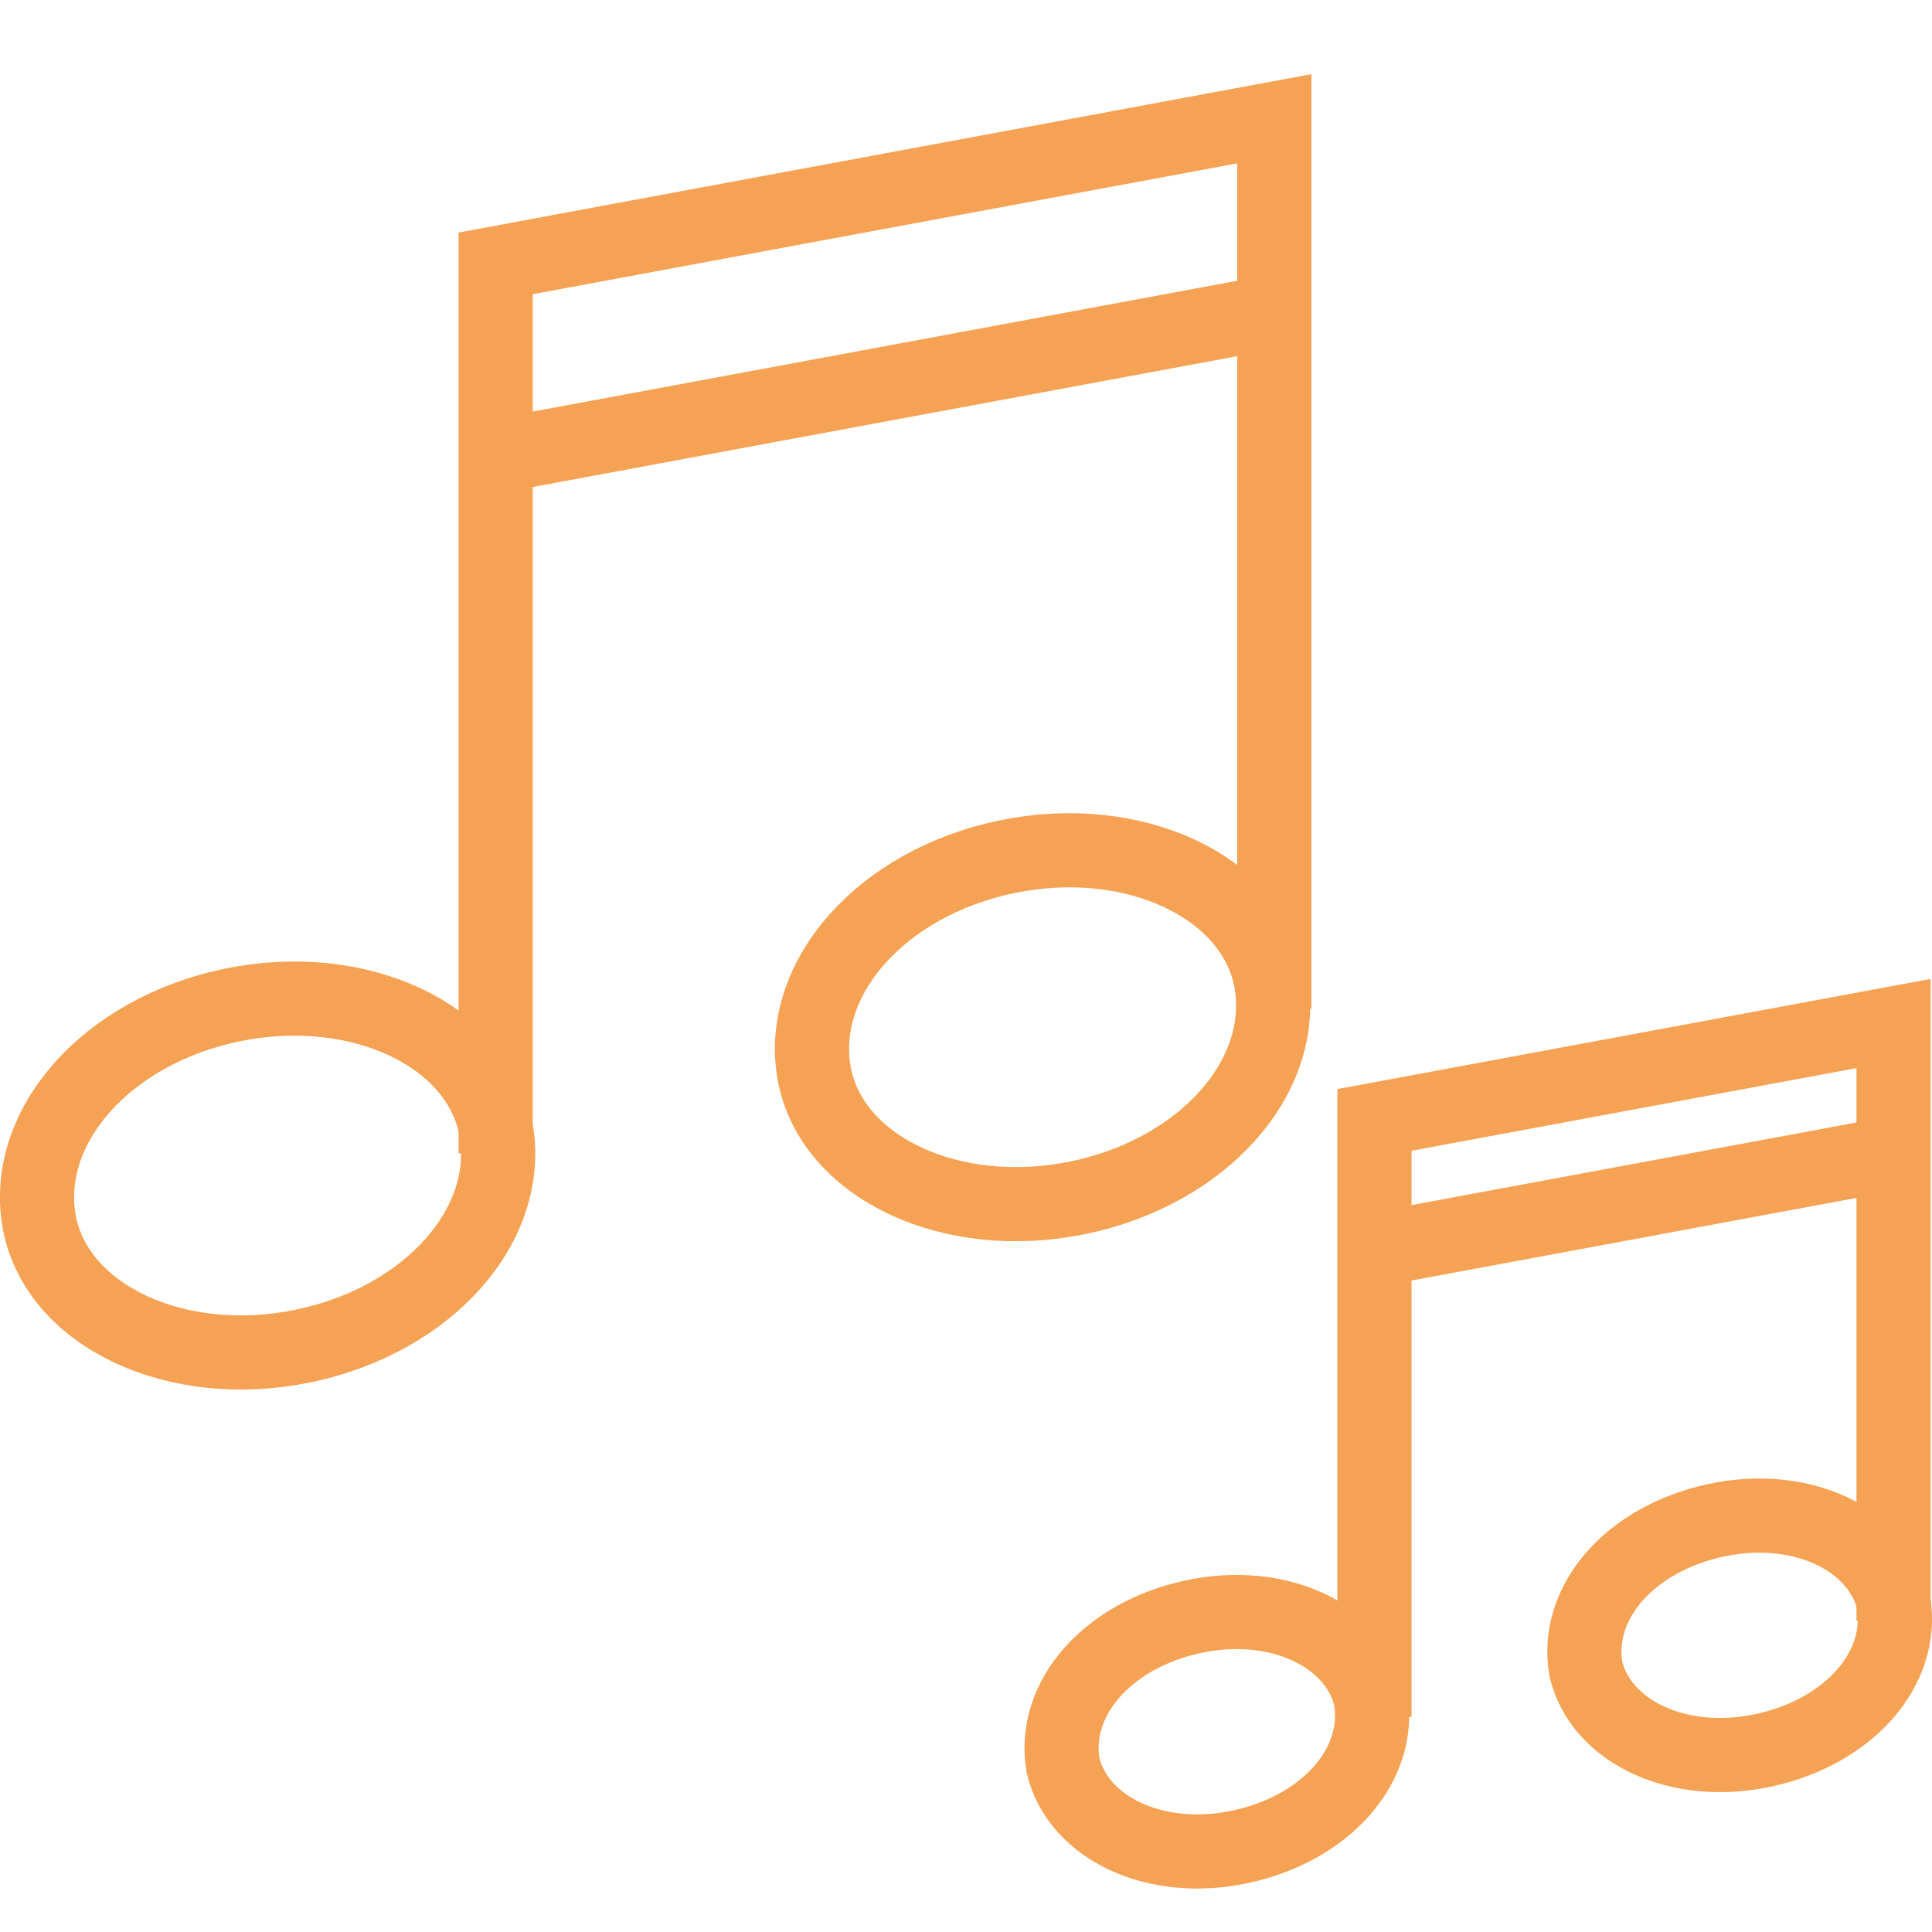
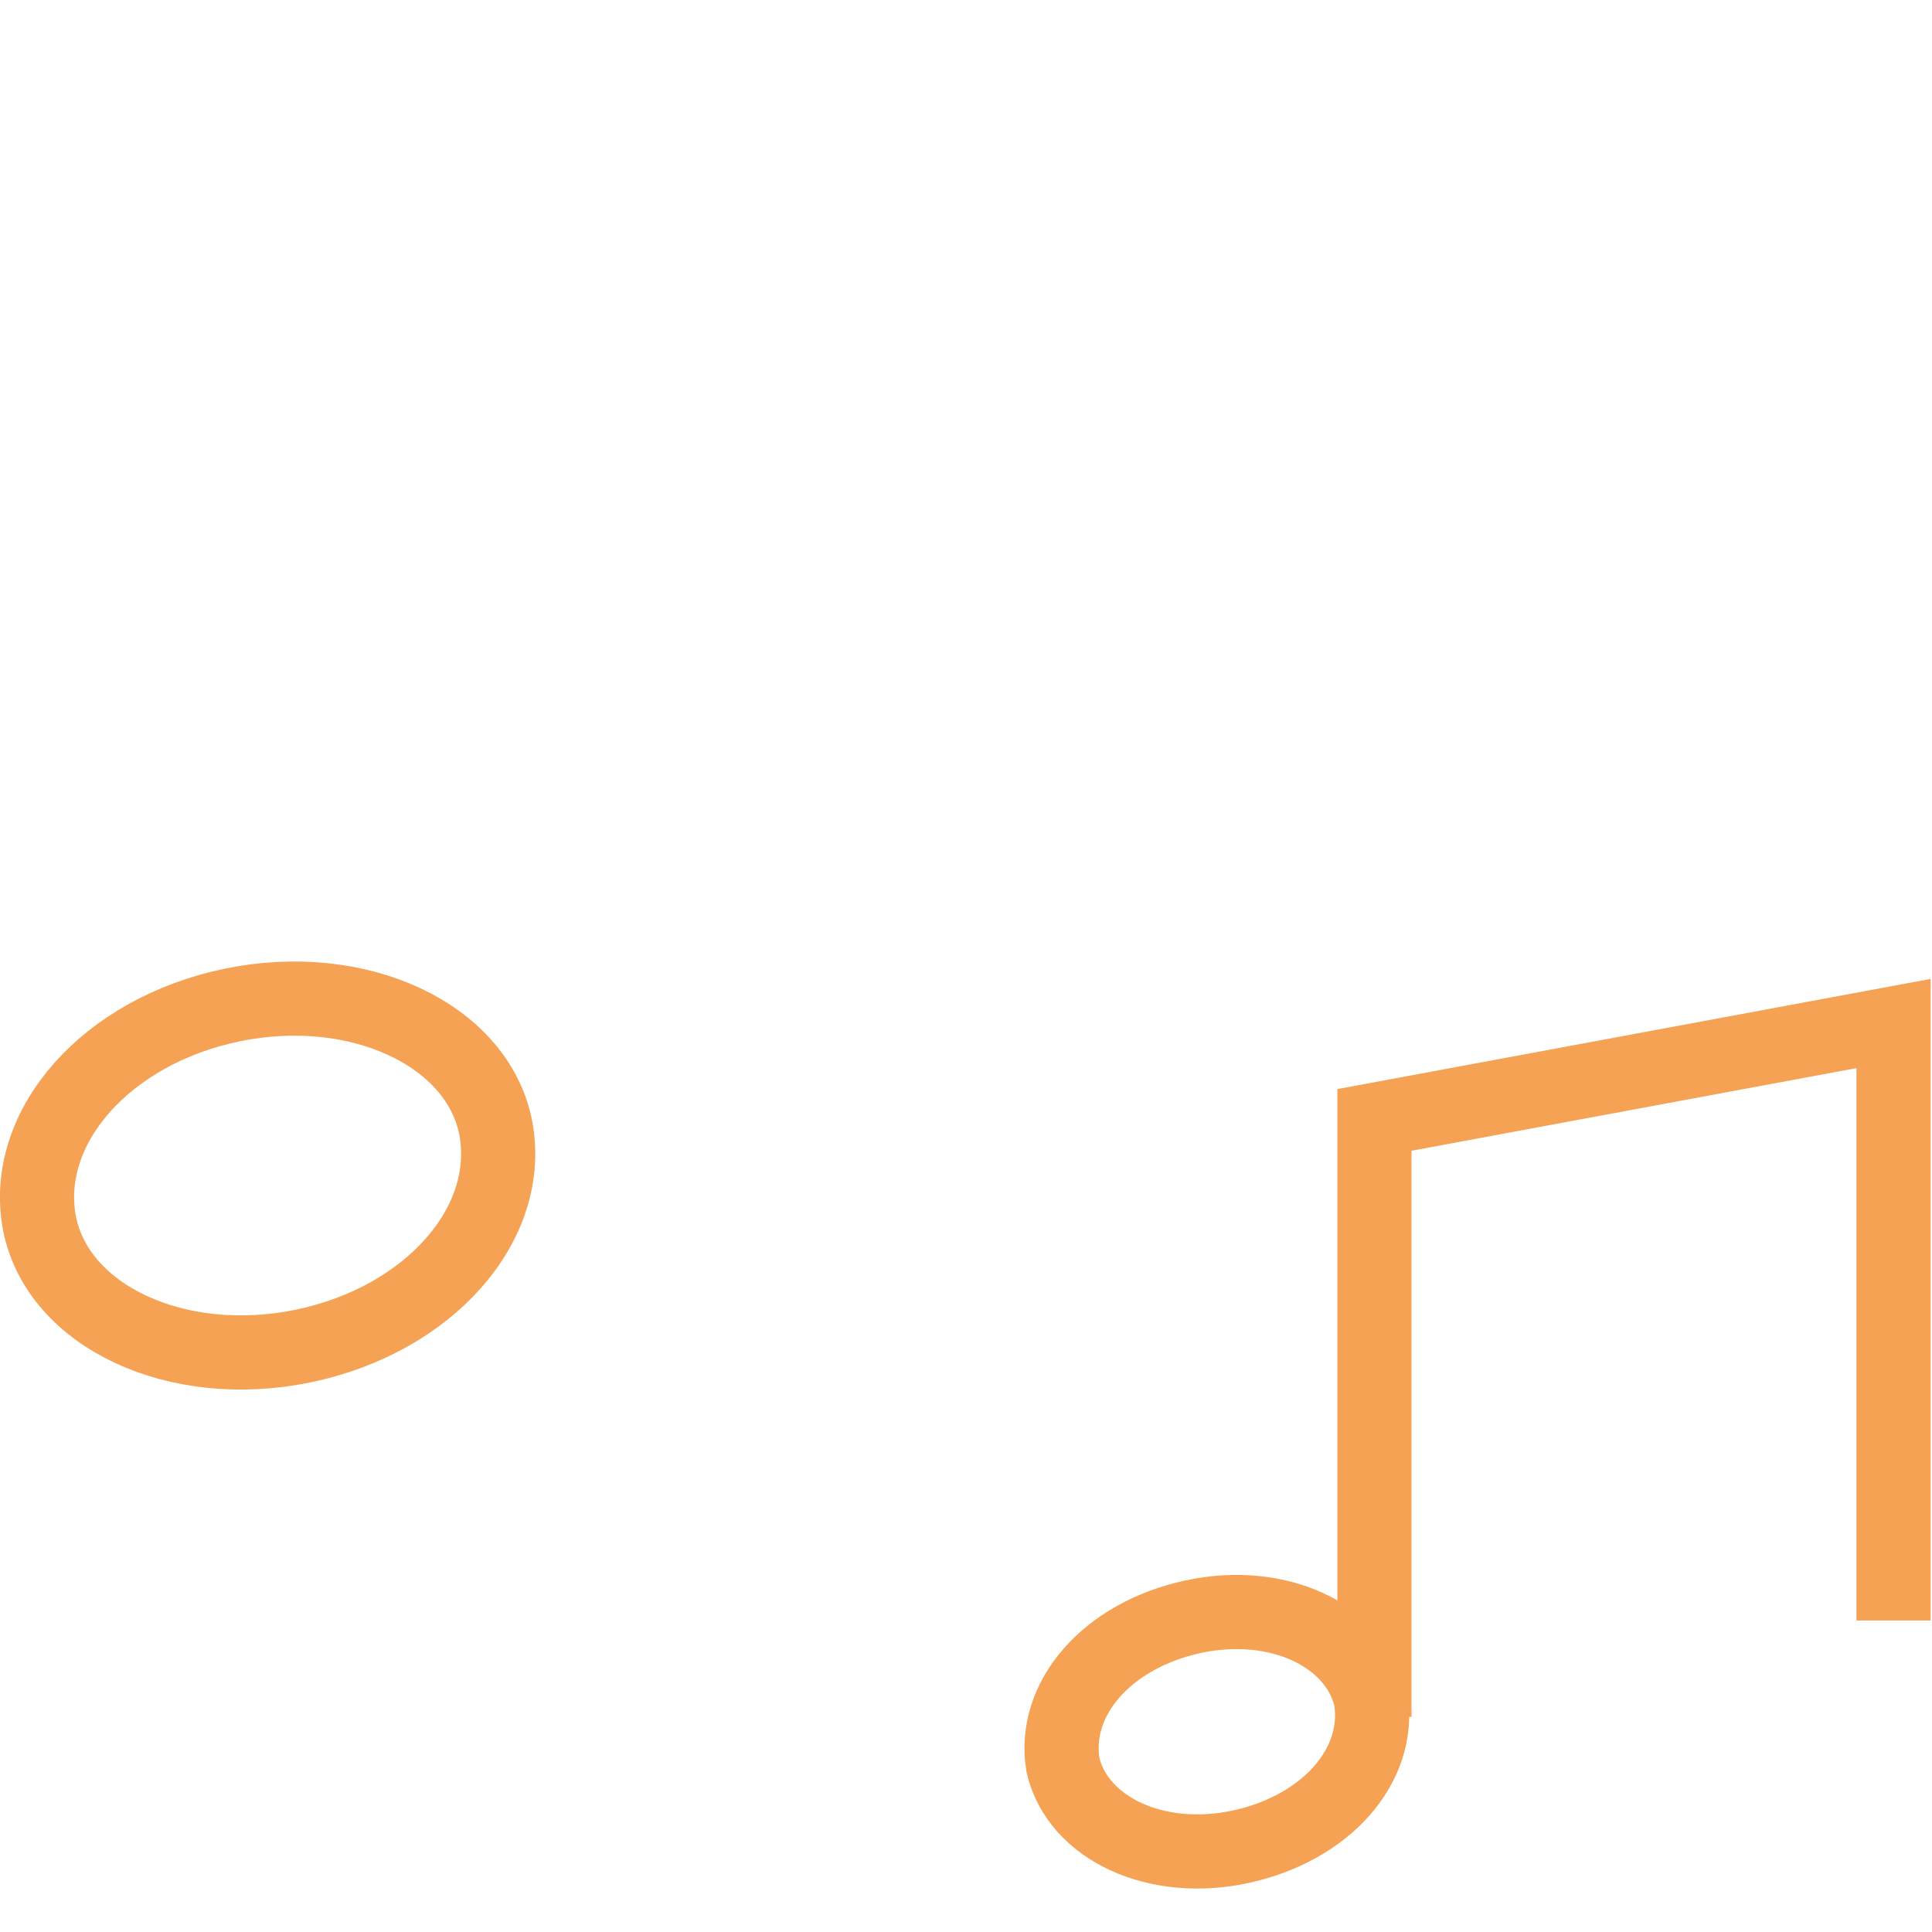
<svg xmlns="http://www.w3.org/2000/svg" xmlns:ns1="http://sodipodi.sourceforge.net/DTD/sodipodi-0.dtd" xmlns:ns2="http://www.inkscape.org/namespaces/inkscape" id="Ebene_1" version="1.1" viewBox="0 0 52.104 52.104" ns1:docname="akustik.svg" width="52.104" height="52.104" ns2:version="1.3.2 (091e20e, 2023-11-25, custom)">
  <ns1:namedview id="namedview4" pagecolor="#ffffff" bordercolor="#000000" borderopacity="0.25" ns2:showpageshadow="2" ns2:pageopacity="0.0" ns2:pagecheckerboard="0" ns2:deskcolor="#d1d1d1" ns2:zoom="8.5529412" ns2:cx="30.574278" ns2:cy="15.024071" ns2:window-width="1920" ns2:window-height="991" ns2:window-x="-9" ns2:window-y="-9" ns2:window-maximized="1" ns2:current-layer="Ebene_1" />
  <defs id="defs1">
    <style id="style1">
      .st0 {
        fill: none;
        stroke: #f6a254;
        stroke-miterlimit: 10;
        stroke-width: 1.2px;
      }
    </style>
  </defs>
  <g id="g2" style="stroke-width:2;stroke-dasharray:none" transform="translate(-16.633,-16.097)">
    <path class="st0" d="m 30,46.5 c -0.5,-2.5 -3.7,-4 -7.1,-3.3 -3.4,0.7 -5.7,3.3 -5.2,5.9 0.5,2.5 3.7,4 7.1,3.3 3.4,-0.7 5.7,-3.3 5.2,-5.9 z" id="path1" style="stroke-width:2;stroke-dasharray:none" />
-     <path class="st0" d="m 50.9,42.5 c -0.5,-2.5 -3.7,-4 -7.1,-3.3 -3.4,0.7 -5.7,3.3 -5.2,5.9 0.5,2.5 3.7,4 7.1,3.3 3.4,-0.7 5.7,-3.3 5.2,-5.9 z" id="path2" style="stroke-width:2;stroke-dasharray:none" />
-     <polyline class="st0" points="51 43.3 51 19.3 30 23.2 30 47.2" id="polyline2" style="stroke-width:2;stroke-dasharray:none" />
-     <line class="st0" x1="51" y1="24.5" x2="30" y2="28.4" id="line2" style="stroke-width:2;stroke-dasharray:none" />
  </g>
  <g id="g4" style="stroke-width:2;stroke-dasharray:none" transform="translate(-16.633,-16.097)">
    <path class="st0" d="m 53.6,61.9 c -0.4,-1.7 -2.5,-2.7 -4.8,-2.2 -2.3,0.5 -3.8,2.2 -3.5,4 0.4,1.7 2.5,2.7 4.8,2.2 2.3,-0.5 3.8,-2.2 3.5,-4 z" id="path3" style="stroke-width:2;stroke-dasharray:none" />
-     <path class="st0" d="m 67.7,59.3 c -0.4,-1.7 -2.5,-2.7 -4.8,-2.2 -2.3,0.5 -3.8,2.2 -3.5,4 0.4,1.7 2.5,2.7 4.8,2.2 2.3,-0.5 3.8,-2.2 3.5,-4 z" id="path4" style="stroke-width:2;stroke-dasharray:none" />
    <polyline class="st0" points="67.7 59.8 67.7 43.7 53.7 46.3 53.7 62.4" id="polyline4" style="stroke-width:2;stroke-dasharray:none" />
-     <line class="st0" x1="67.7" y1="47.2" x2="53.7" y2="49.8" id="line4" style="stroke-width:2;stroke-dasharray:none" />
  </g>
</svg>